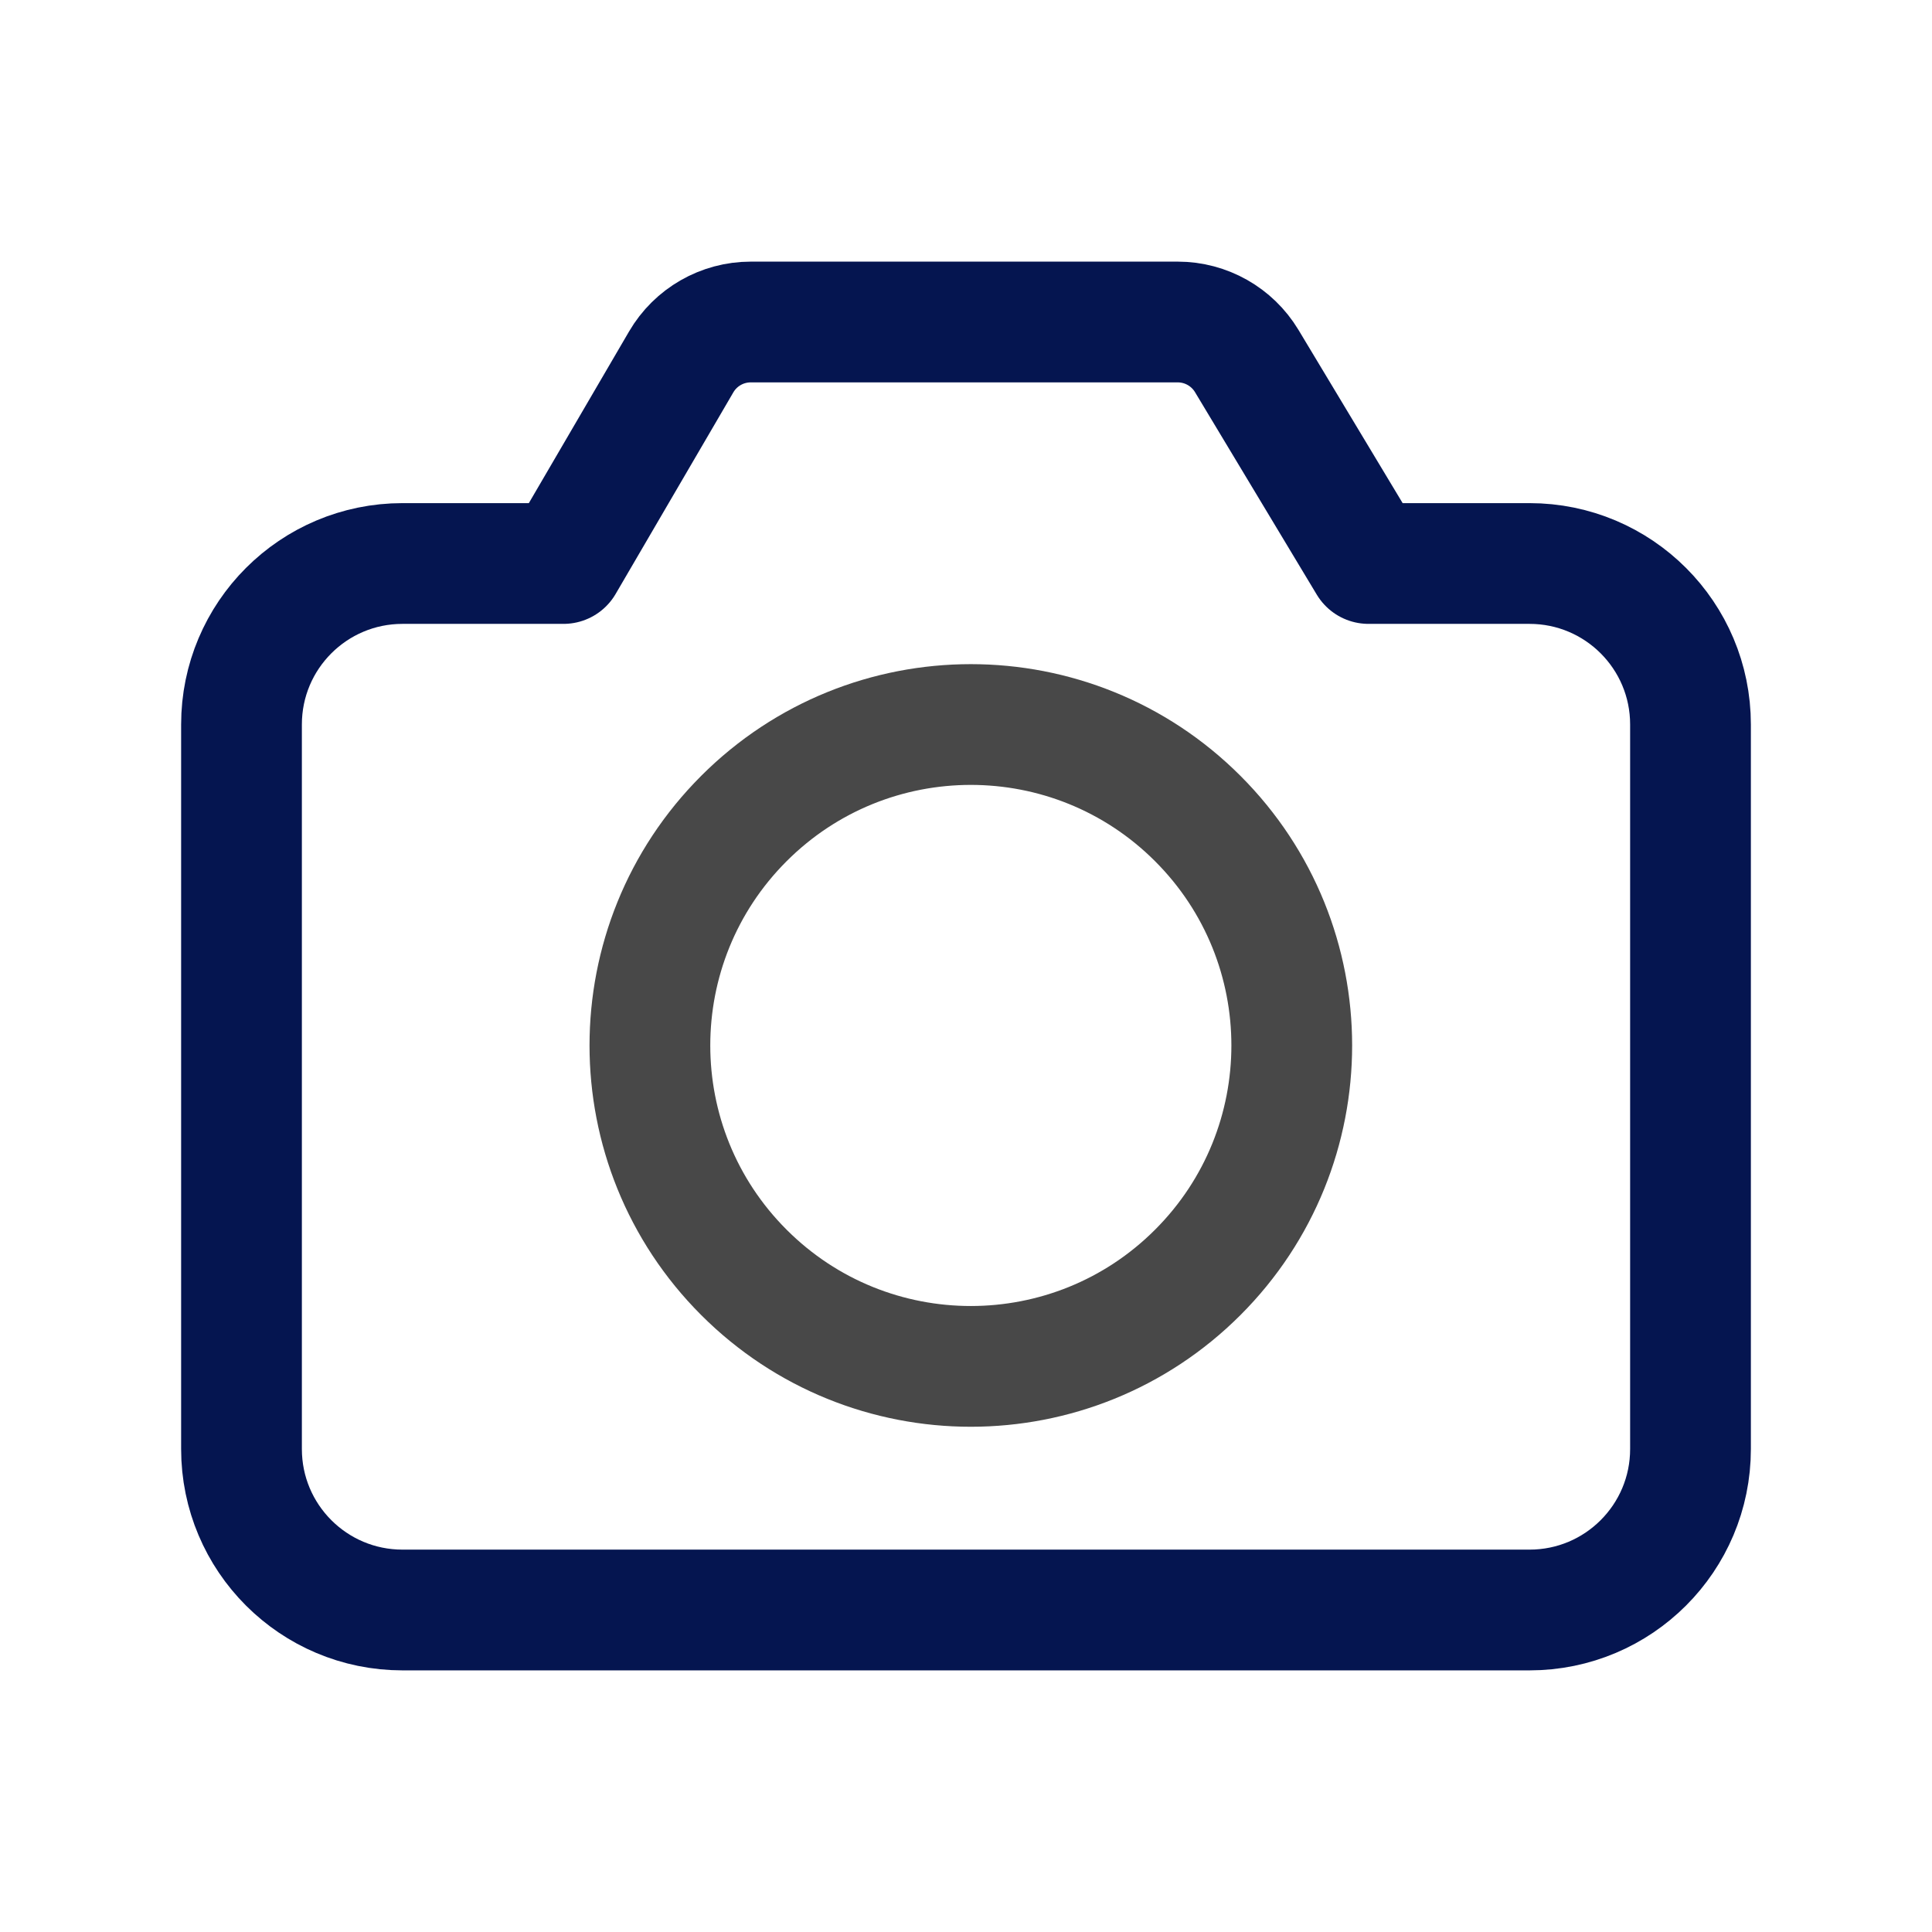
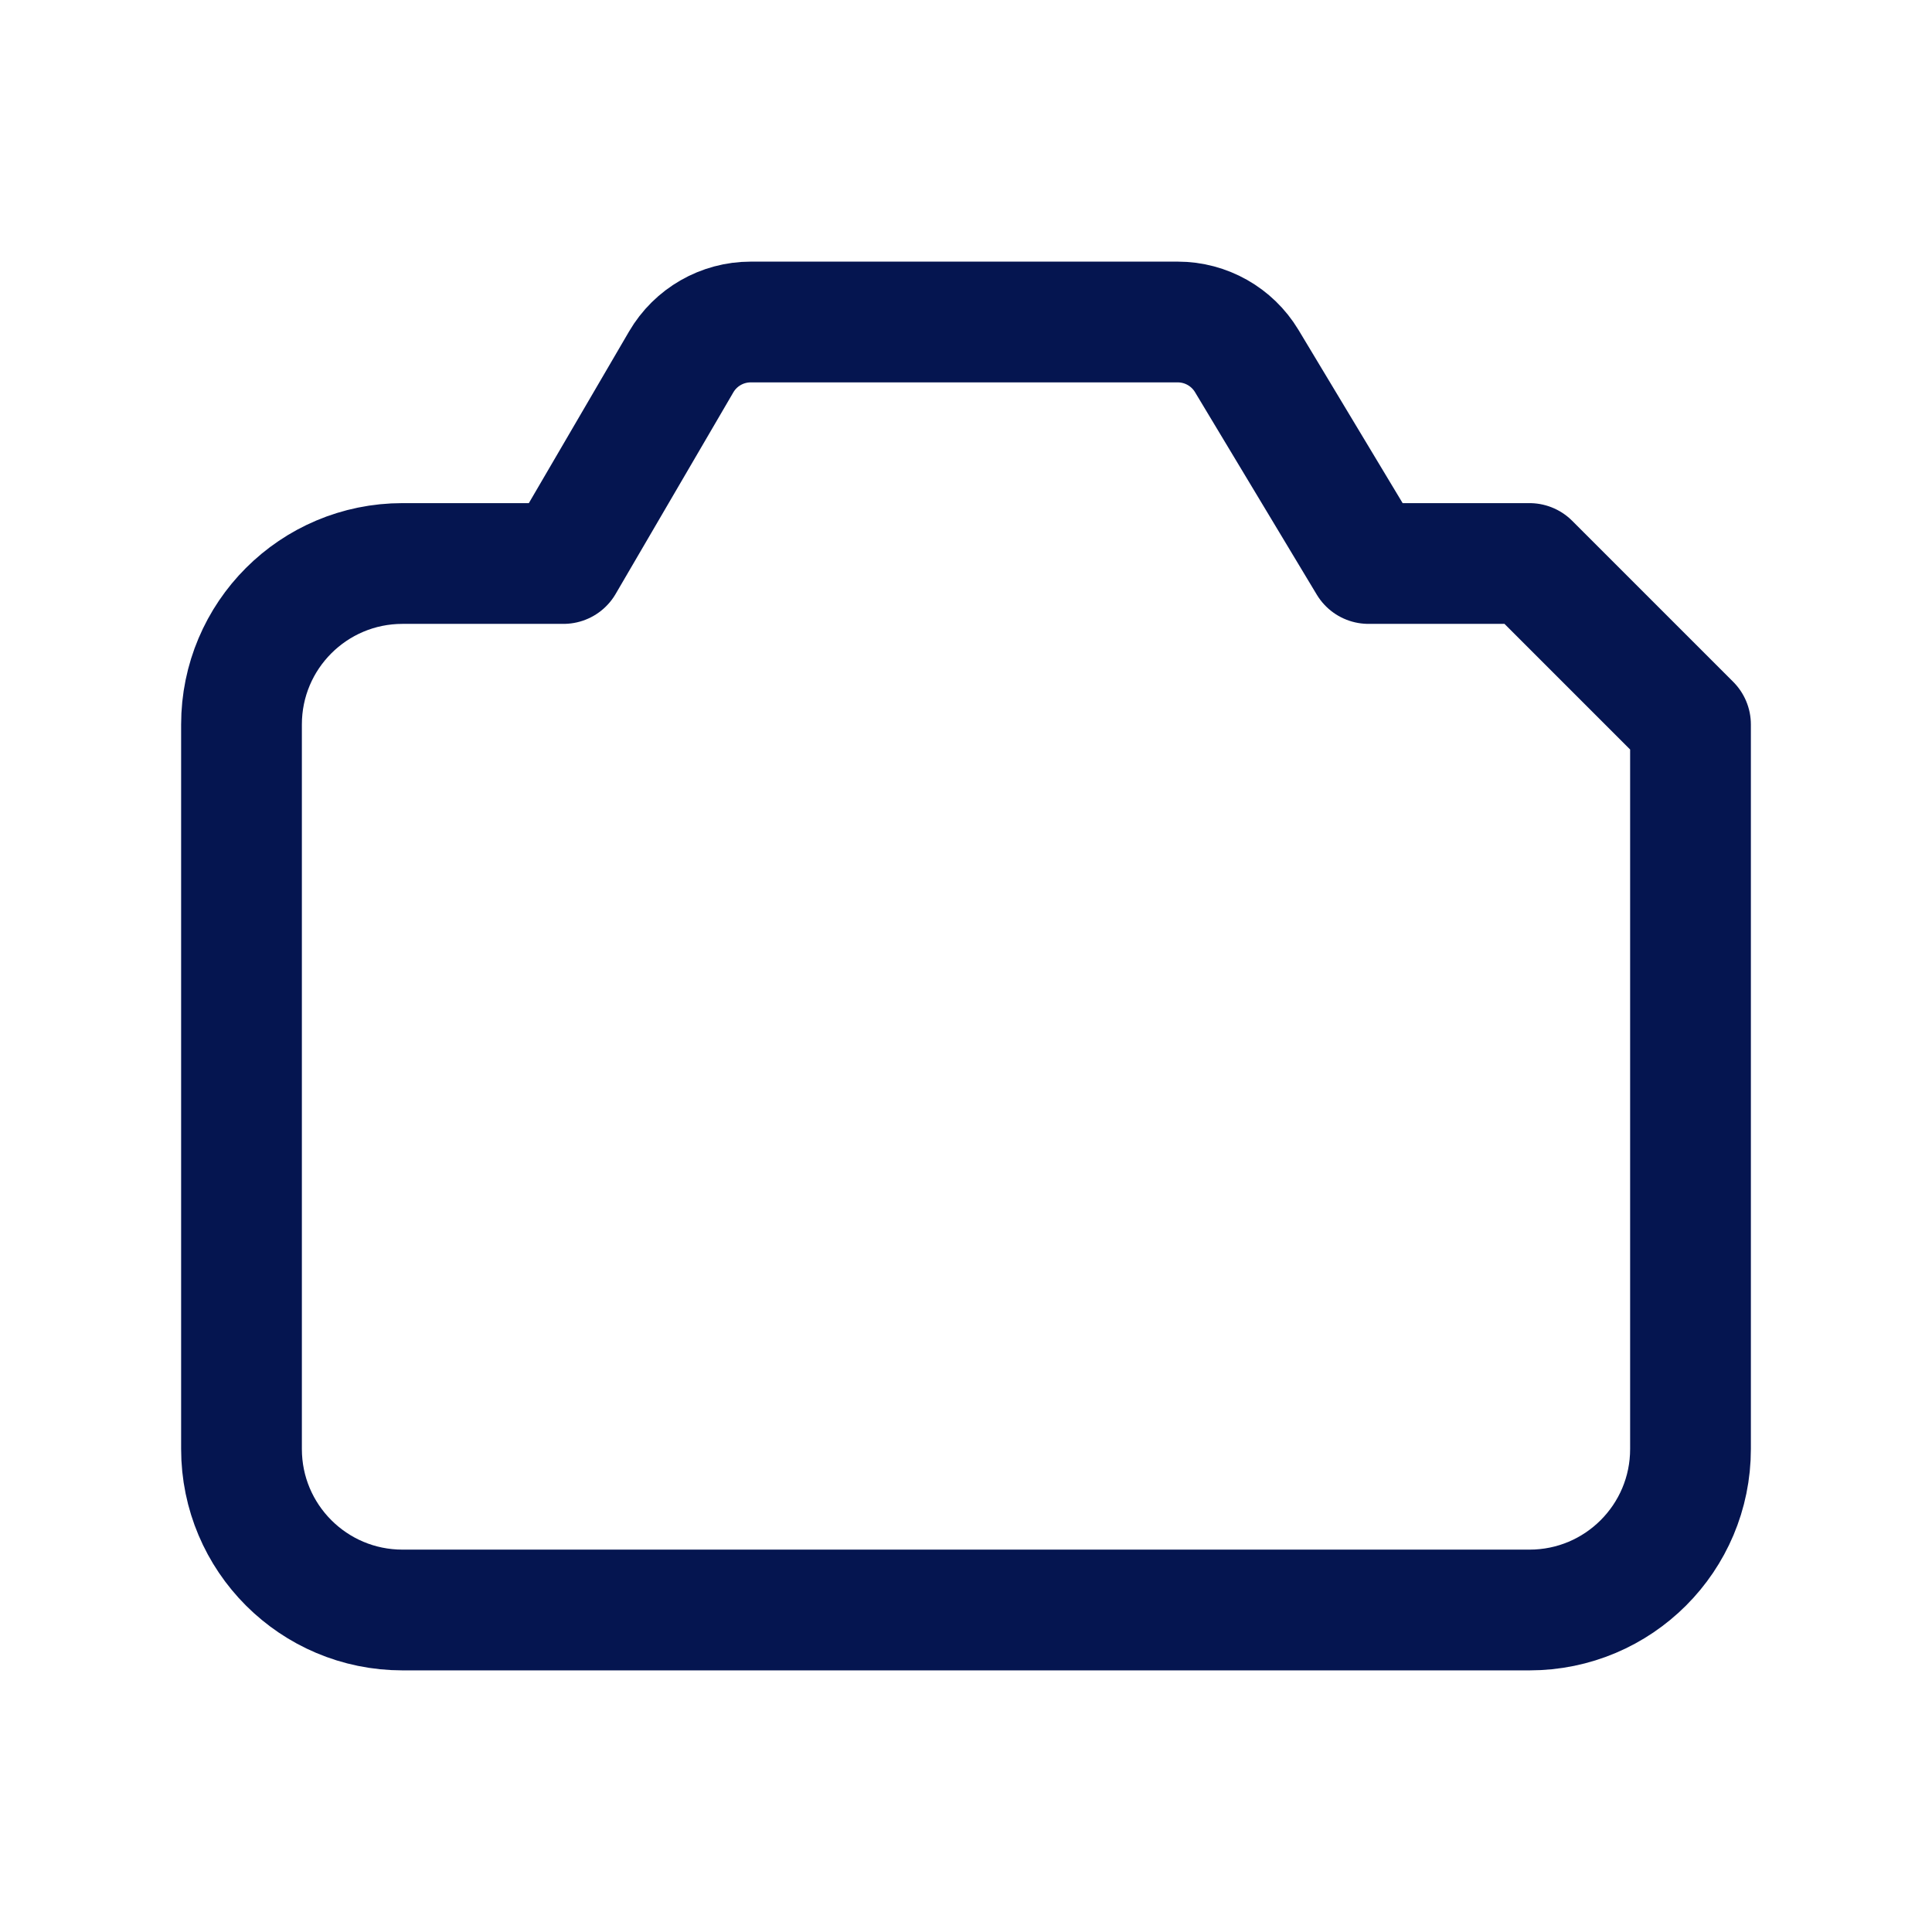
<svg xmlns="http://www.w3.org/2000/svg" width="24" height="24" viewBox="0 0 24 24" fill="none">
-   <path d="M14.879 10.168C16.436 11.725 16.436 14.249 14.879 15.806C13.322 17.363 10.798 17.363 9.241 15.806C7.684 14.249 7.684 11.725 9.241 10.168C10.798 8.611 13.322 8.611 14.879 10.168" stroke="#484848" stroke-width="1.5" stroke-linecap="round" stroke-linejoin="round" />
-   <path fill-rule="evenodd" clip-rule="evenodd" d="M21 9V18C21 19.105 20.105 20 19 20H5C3.895 20 3 19.105 3 18V9C3 7.895 3.895 7 5 7H7L8.462 4.496C8.641 4.189 8.97 4 9.326 4H14.63C14.981 4 15.306 4.184 15.487 4.484L17 7H19C20.105 7 21 7.895 21 9Z" stroke="#051550" stroke-width="1.5" stroke-linecap="round" stroke-linejoin="round" />
+   <path fill-rule="evenodd" clip-rule="evenodd" d="M21 9V18C21 19.105 20.105 20 19 20H5C3.895 20 3 19.105 3 18V9C3 7.895 3.895 7 5 7H7L8.462 4.496C8.641 4.189 8.97 4 9.326 4H14.63C14.981 4 15.306 4.184 15.487 4.484L17 7H19Z" stroke="#051550" stroke-width="1.5" stroke-linecap="round" stroke-linejoin="round" />
</svg>